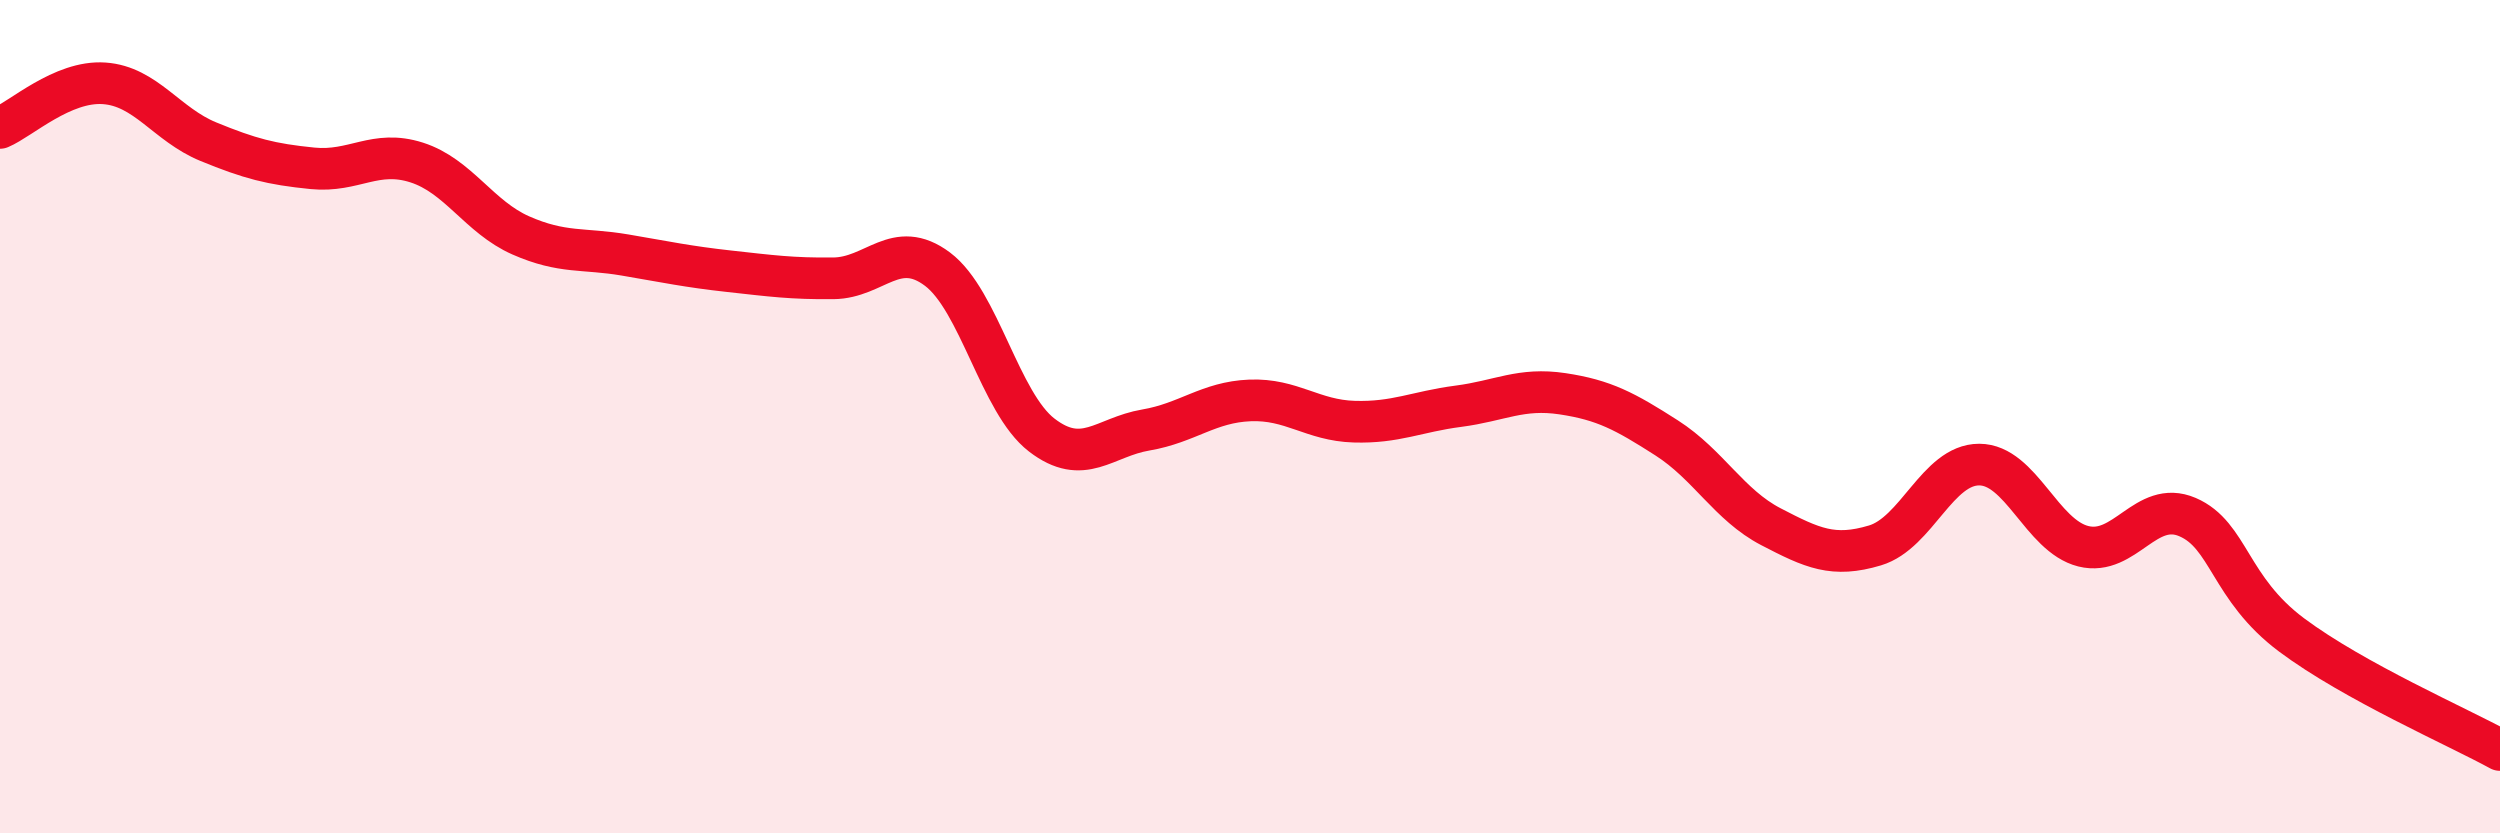
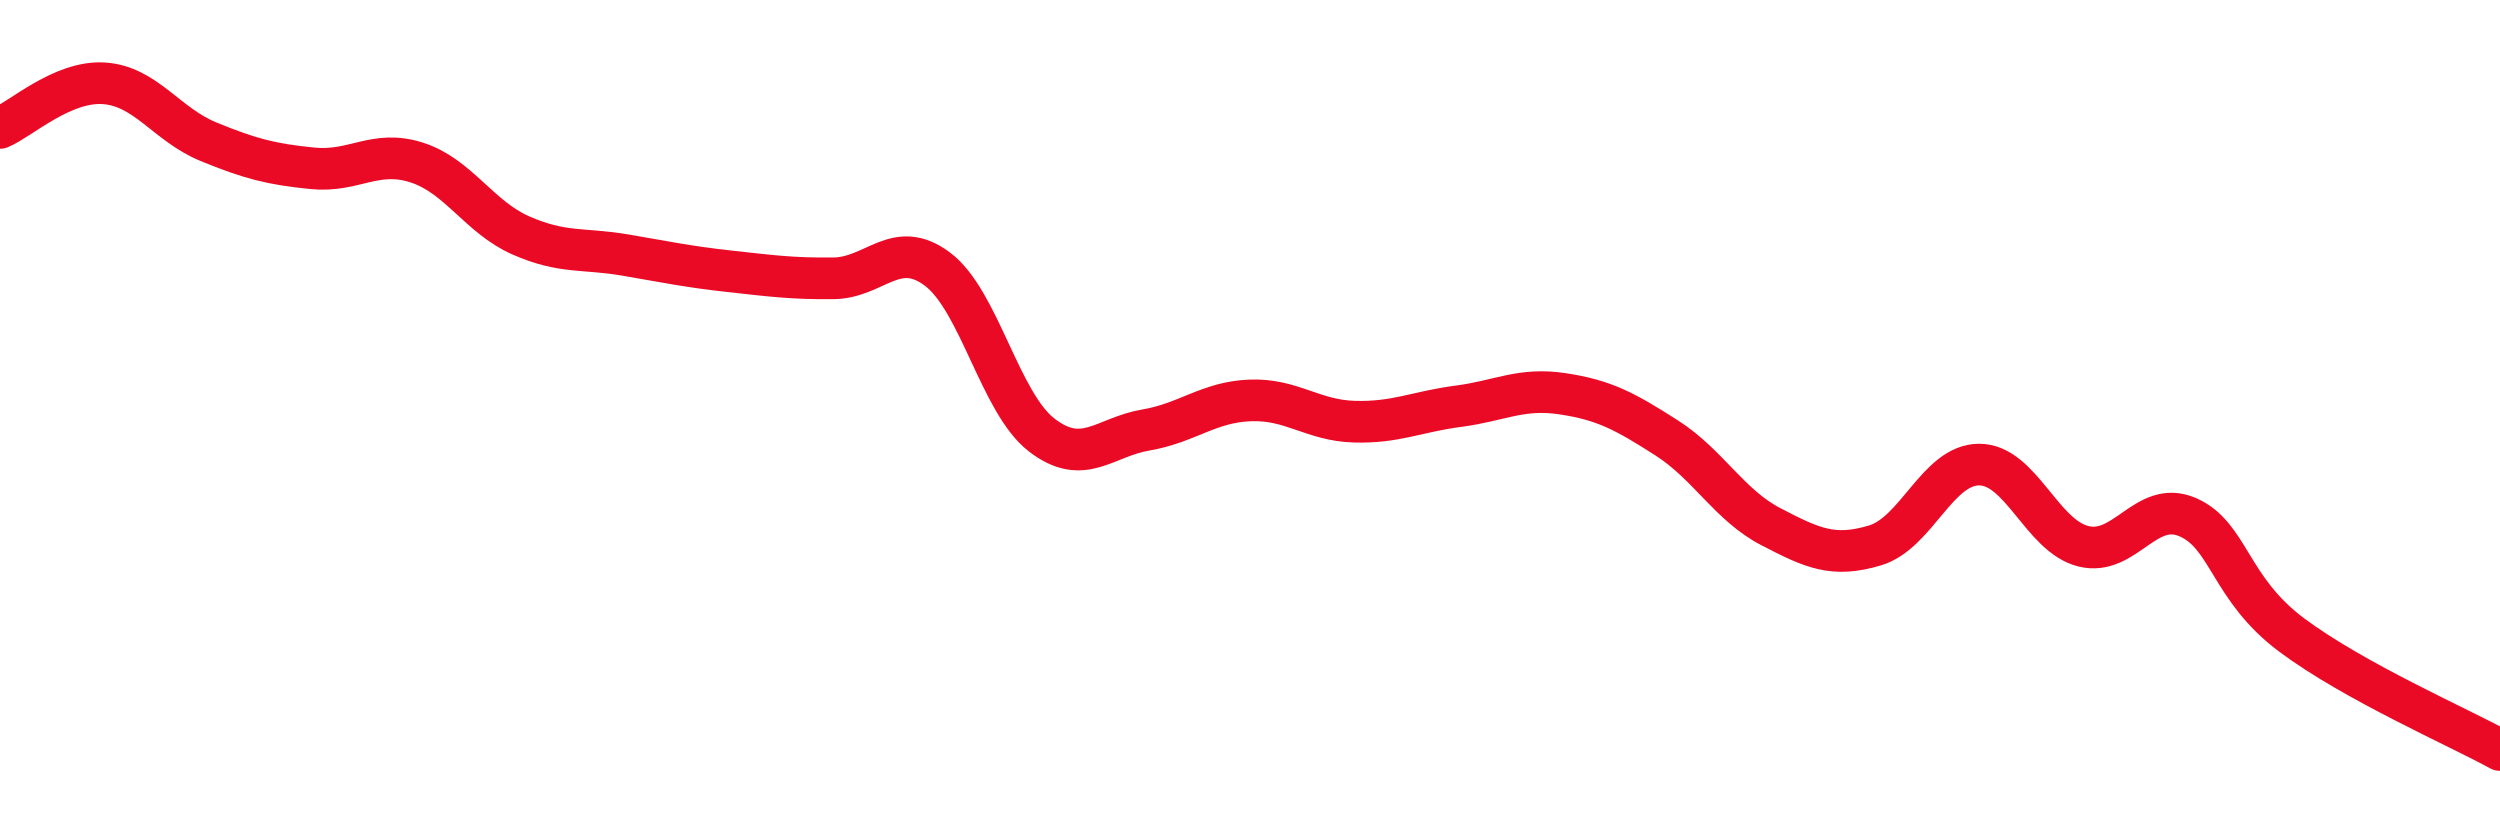
<svg xmlns="http://www.w3.org/2000/svg" width="60" height="20" viewBox="0 0 60 20">
-   <path d="M 0,3.07 C 0.5,2.86 1.5,1.93 2.5,2 C 3.5,2.07 4,2.99 5,3.4 C 6,3.81 6.5,3.94 7.5,4.04 C 8.5,4.14 9,3.58 10,3.9 C 11,4.22 11.5,5.21 12.5,5.65 C 13.5,6.09 14,5.95 15,6.12 C 16,6.29 16.5,6.4 17.5,6.51 C 18.5,6.62 19,6.69 20,6.68 C 21,6.67 21.5,5.71 22.5,6.46 C 23.5,7.21 24,9.67 25,10.44 C 26,11.21 26.5,10.49 27.5,10.32 C 28.5,10.15 29,9.65 30,9.61 C 31,9.57 31.5,10.09 32.5,10.12 C 33.5,10.15 34,9.88 35,9.75 C 36,9.62 36.5,9.3 37.5,9.45 C 38.5,9.6 39,9.87 40,10.51 C 41,11.15 41.5,12.12 42.5,12.64 C 43.5,13.16 44,13.39 45,13.09 C 46,12.79 46.5,11.15 47.5,11.15 C 48.5,11.15 49,12.86 50,13.11 C 51,13.36 51.5,11.98 52.5,12.41 C 53.5,12.84 53.5,14.12 55,15.24 C 56.5,16.36 59,17.45 60,18L60 20L0 20Z" fill="#EB0A25" opacity="0.1" stroke-linecap="round" stroke-linejoin="round" />
  <path d="M 0,3.07 C 0.5,2.86 1.5,1.93 2.5,2 C 3.5,2.07 4,2.99 5,3.4 C 6,3.81 6.5,3.94 7.5,4.04 C 8.5,4.14 9,3.58 10,3.9 C 11,4.22 11.5,5.21 12.5,5.65 C 13.5,6.09 14,5.95 15,6.12 C 16,6.29 16.5,6.4 17.5,6.51 C 18.5,6.62 19,6.69 20,6.68 C 21,6.67 21.5,5.71 22.5,6.46 C 23.5,7.21 24,9.67 25,10.44 C 26,11.21 26.5,10.49 27.5,10.32 C 28.5,10.15 29,9.65 30,9.61 C 31,9.57 31.5,10.09 32.5,10.12 C 33.5,10.15 34,9.88 35,9.75 C 36,9.62 36.5,9.3 37.5,9.45 C 38.5,9.6 39,9.87 40,10.51 C 41,11.15 41.5,12.12 42.5,12.64 C 43.5,13.16 44,13.39 45,13.09 C 46,12.79 46.5,11.15 47.5,11.15 C 48.5,11.15 49,12.86 50,13.11 C 51,13.36 51.5,11.98 52.5,12.41 C 53.5,12.84 53.5,14.12 55,15.24 C 56.5,16.36 59,17.45 60,18" stroke="#EB0A25" stroke-width="1" fill="none" stroke-linecap="round" stroke-linejoin="round" />
</svg>